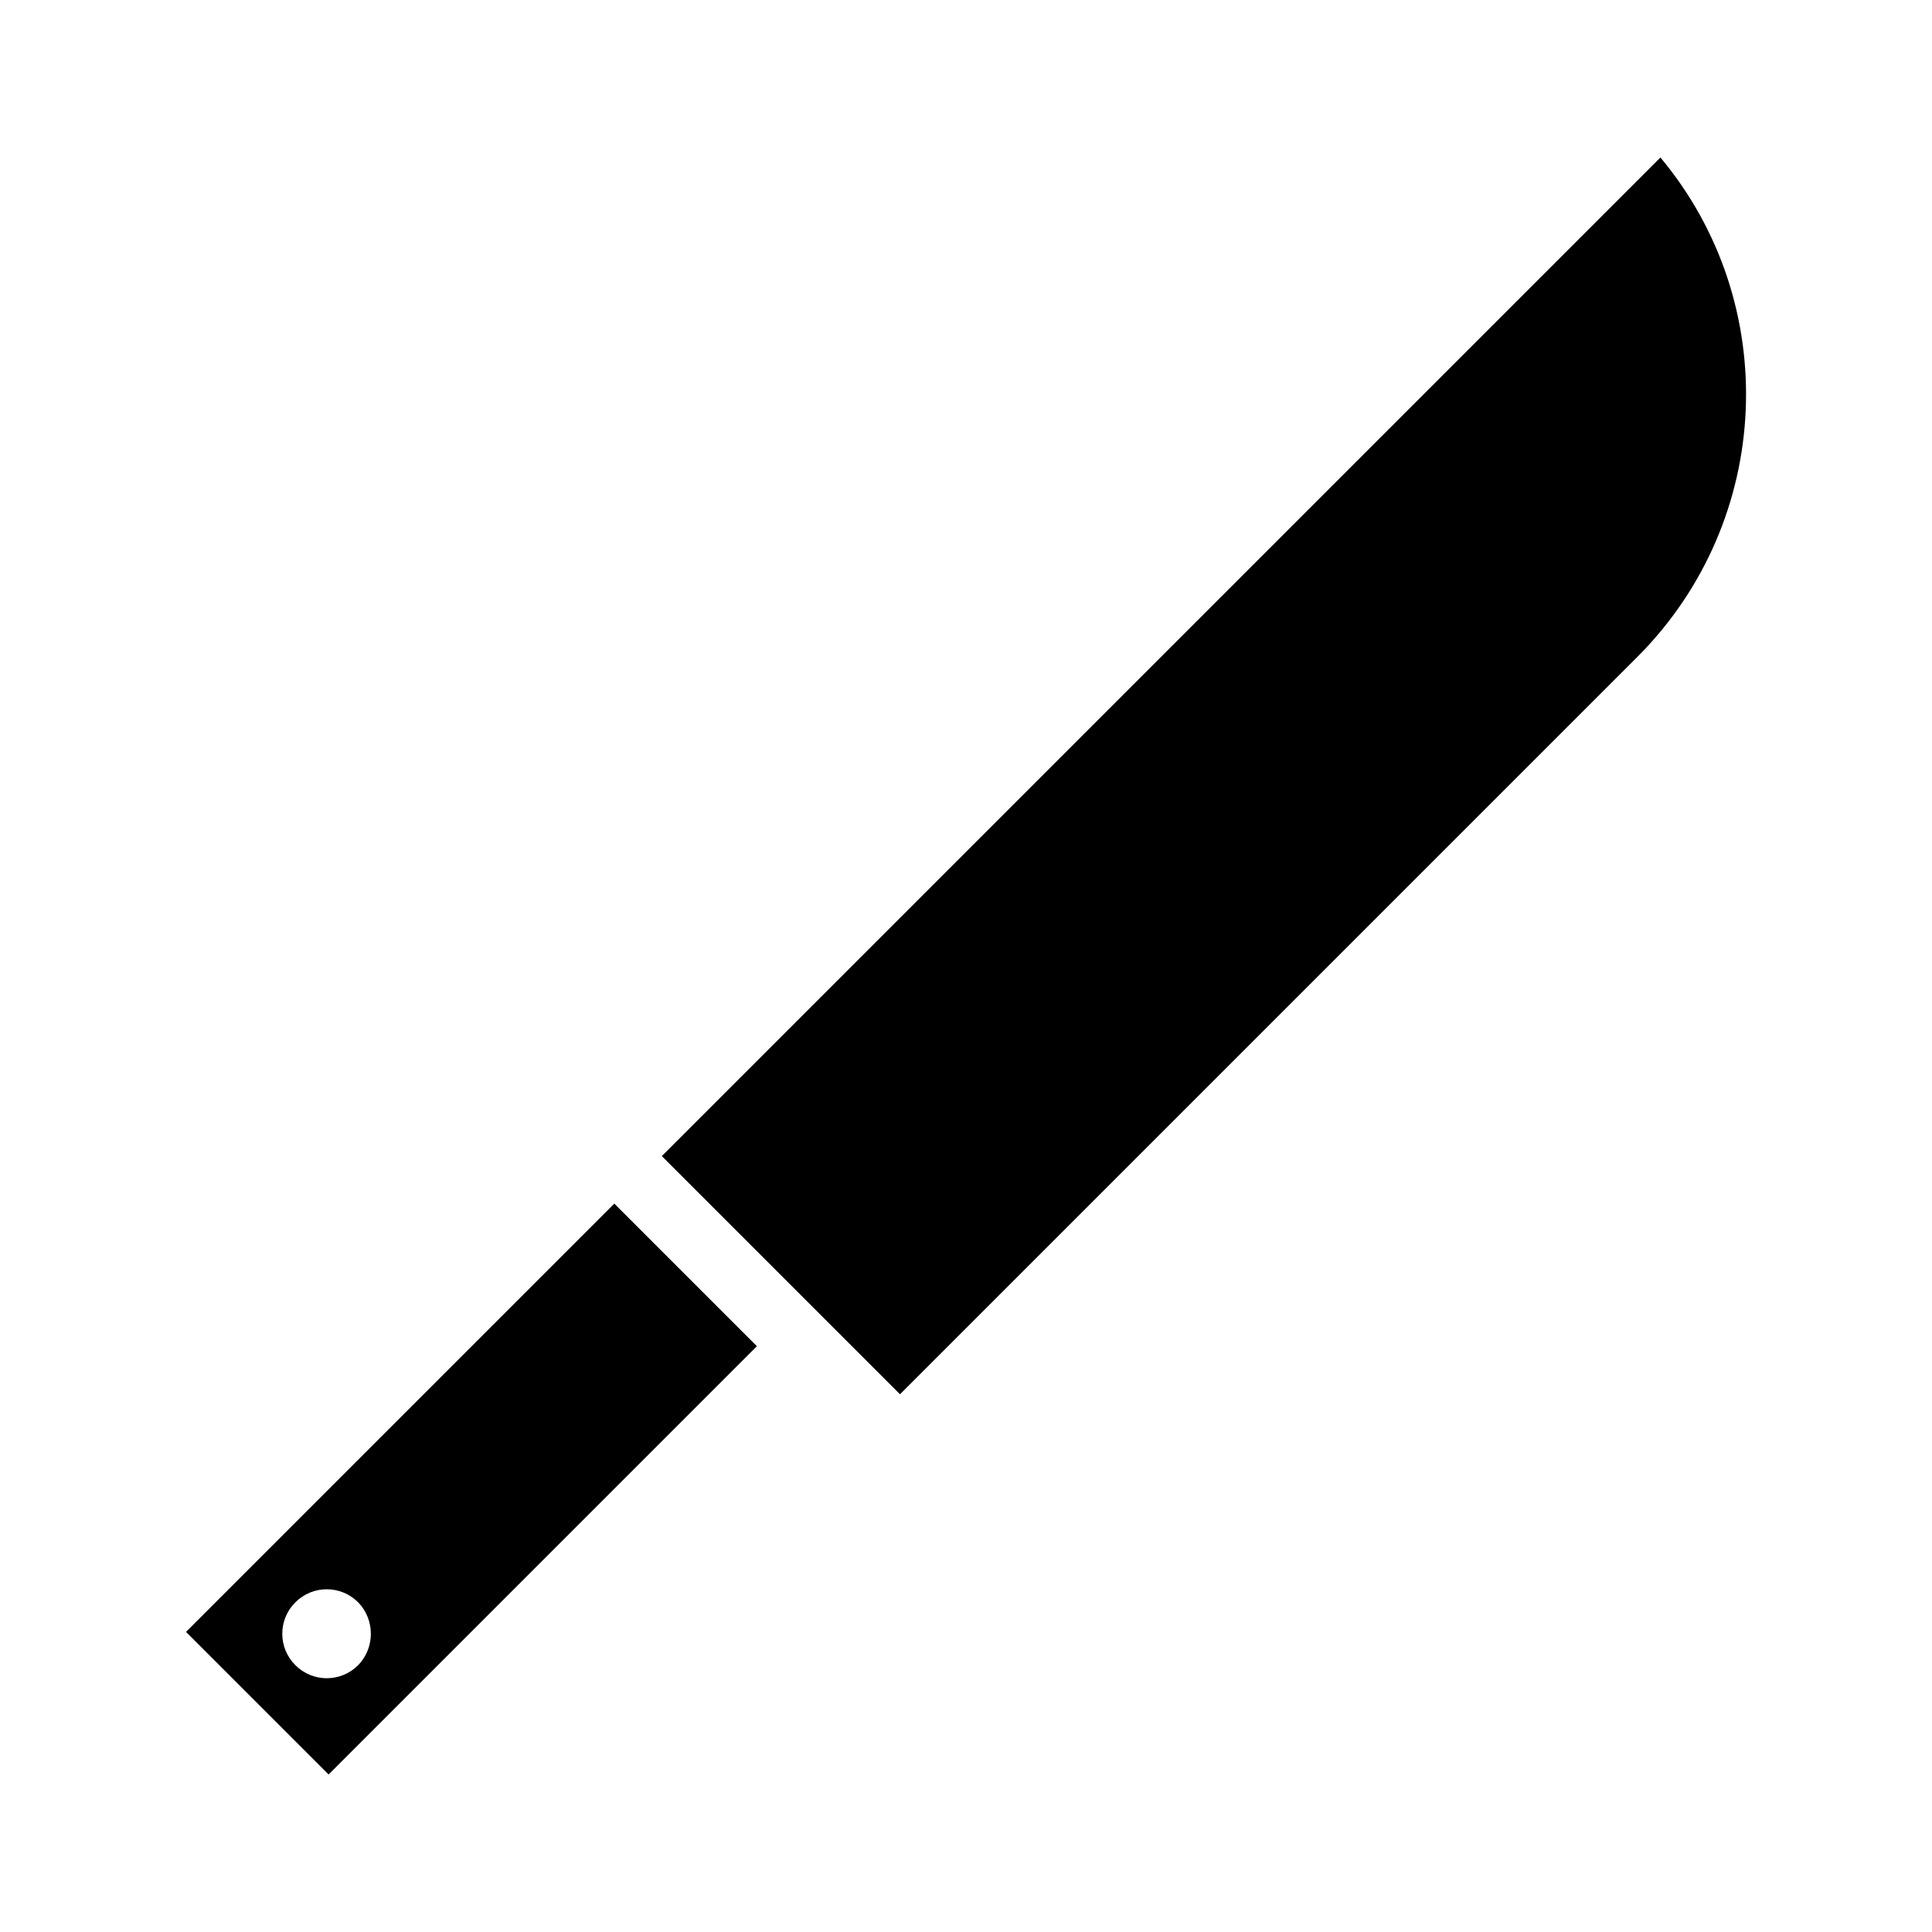
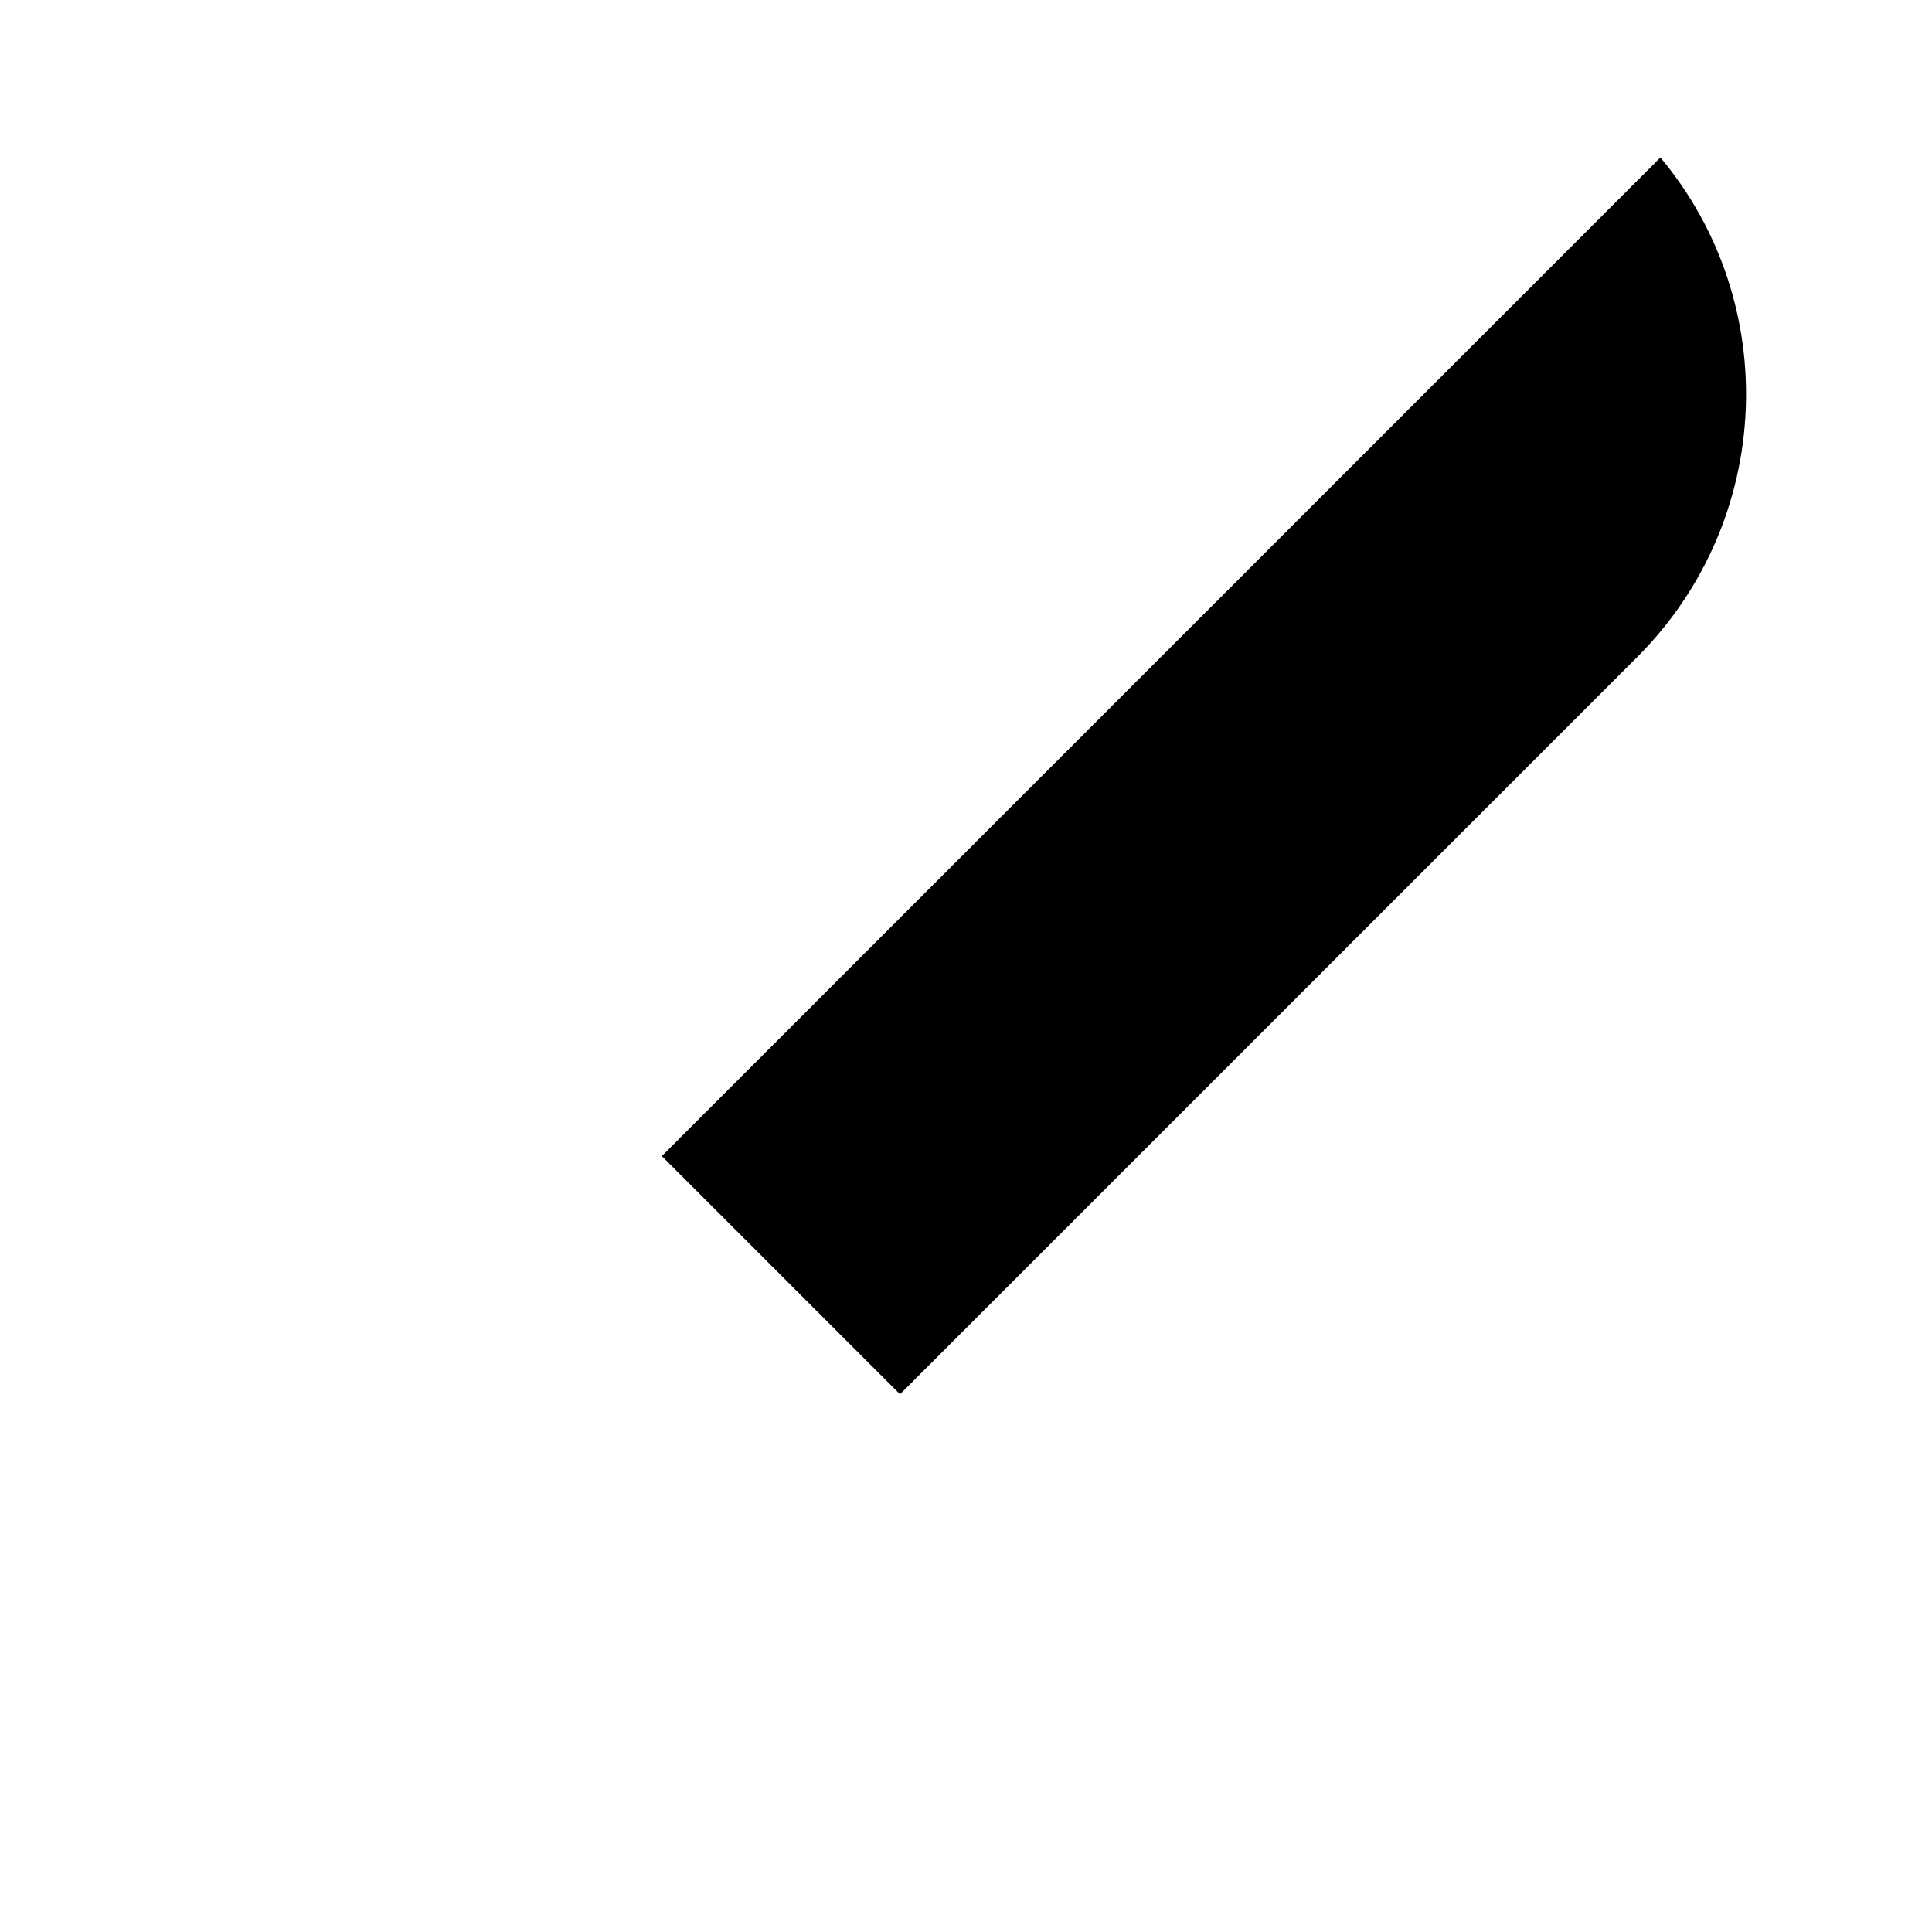
<svg xmlns="http://www.w3.org/2000/svg" fill="#000000" width="800px" height="800px" version="1.1" viewBox="144 144 512 512">
  <g>
-     <path d="m193.3 576.47 37.785 37.785 113.5-113.5-37.785-37.785zm45.621 8.816c-4.617 4.617-12.035 4.617-16.652 0-4.617-4.617-4.617-12.035 0-16.652 4.617-4.617 12.035-4.617 16.652 0 4.481 4.617 4.481 12.035 0 16.652z" />
    <path d="m584.03 185.74-264.64 264.64 63.117 63.117 195.51-195.51c36.102-36.246 38.199-93.762 6.012-132.25z" />
  </g>
</svg>